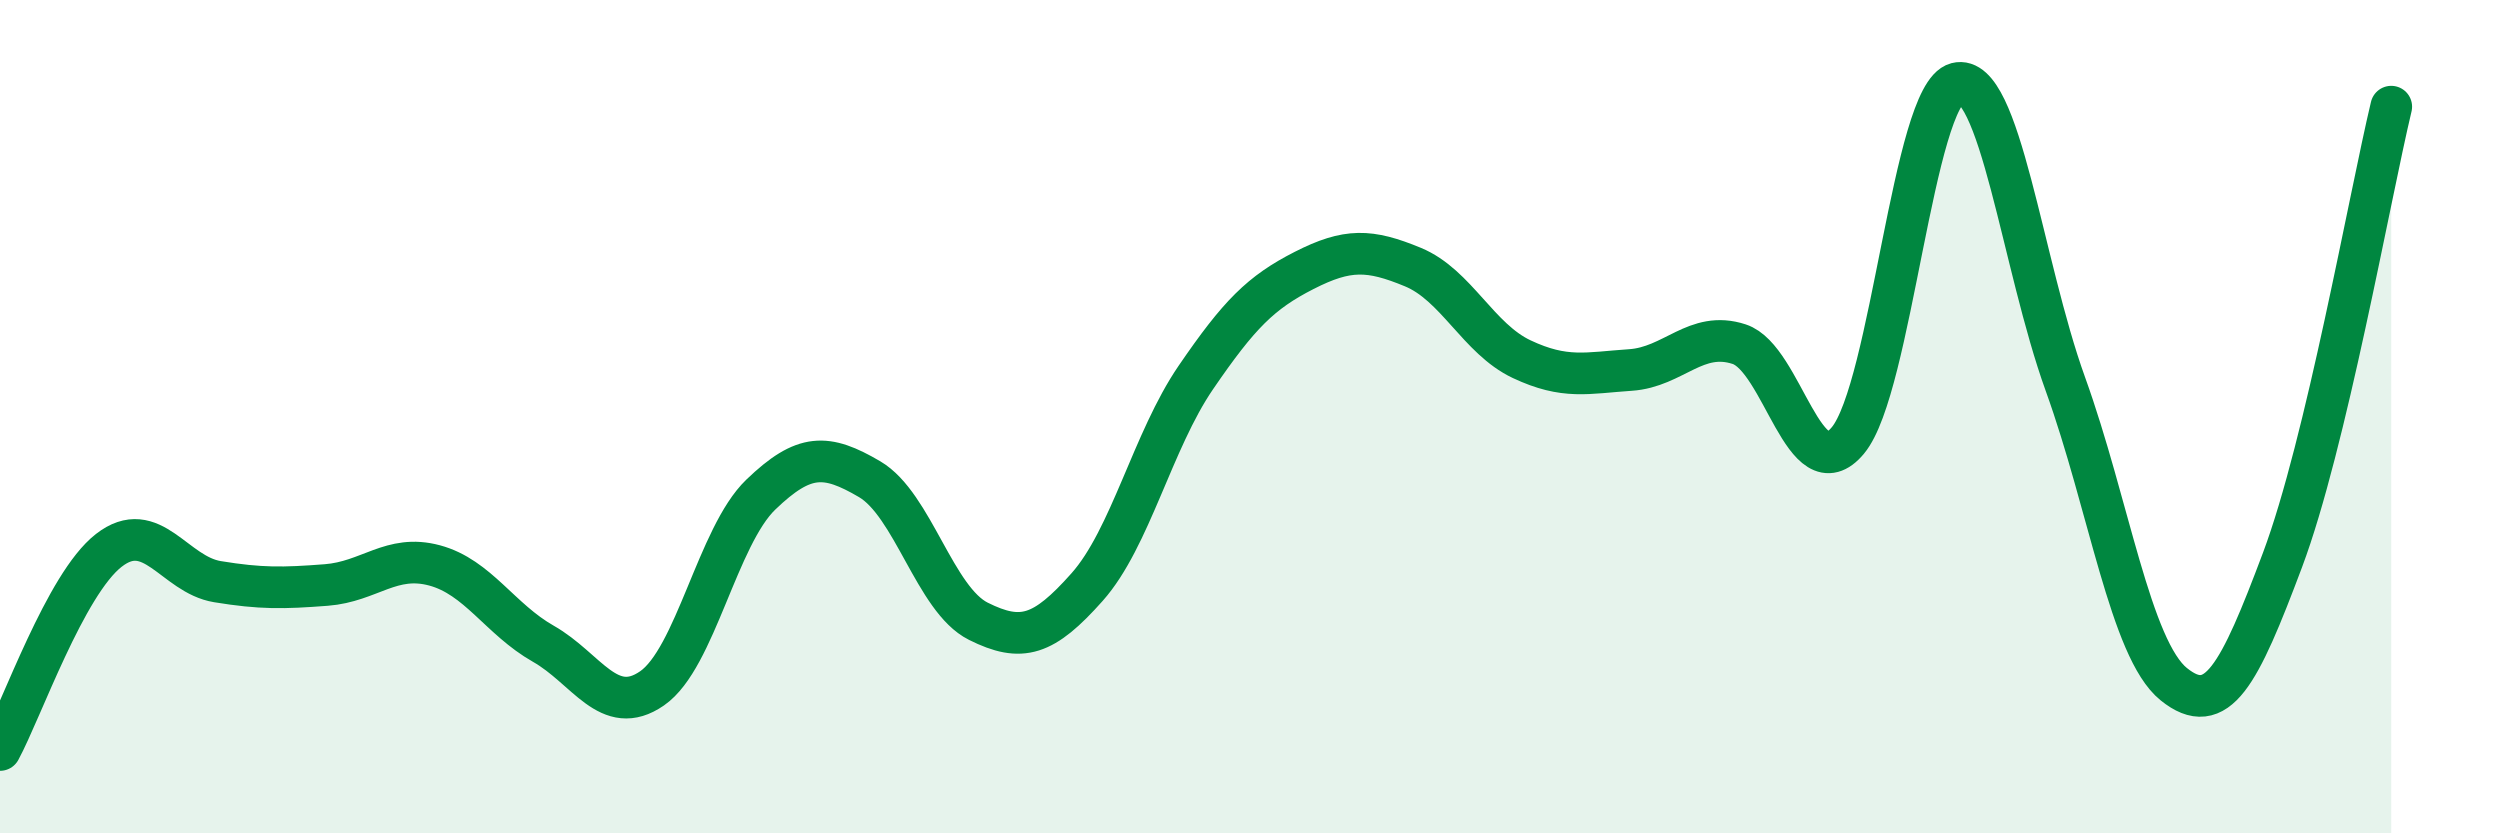
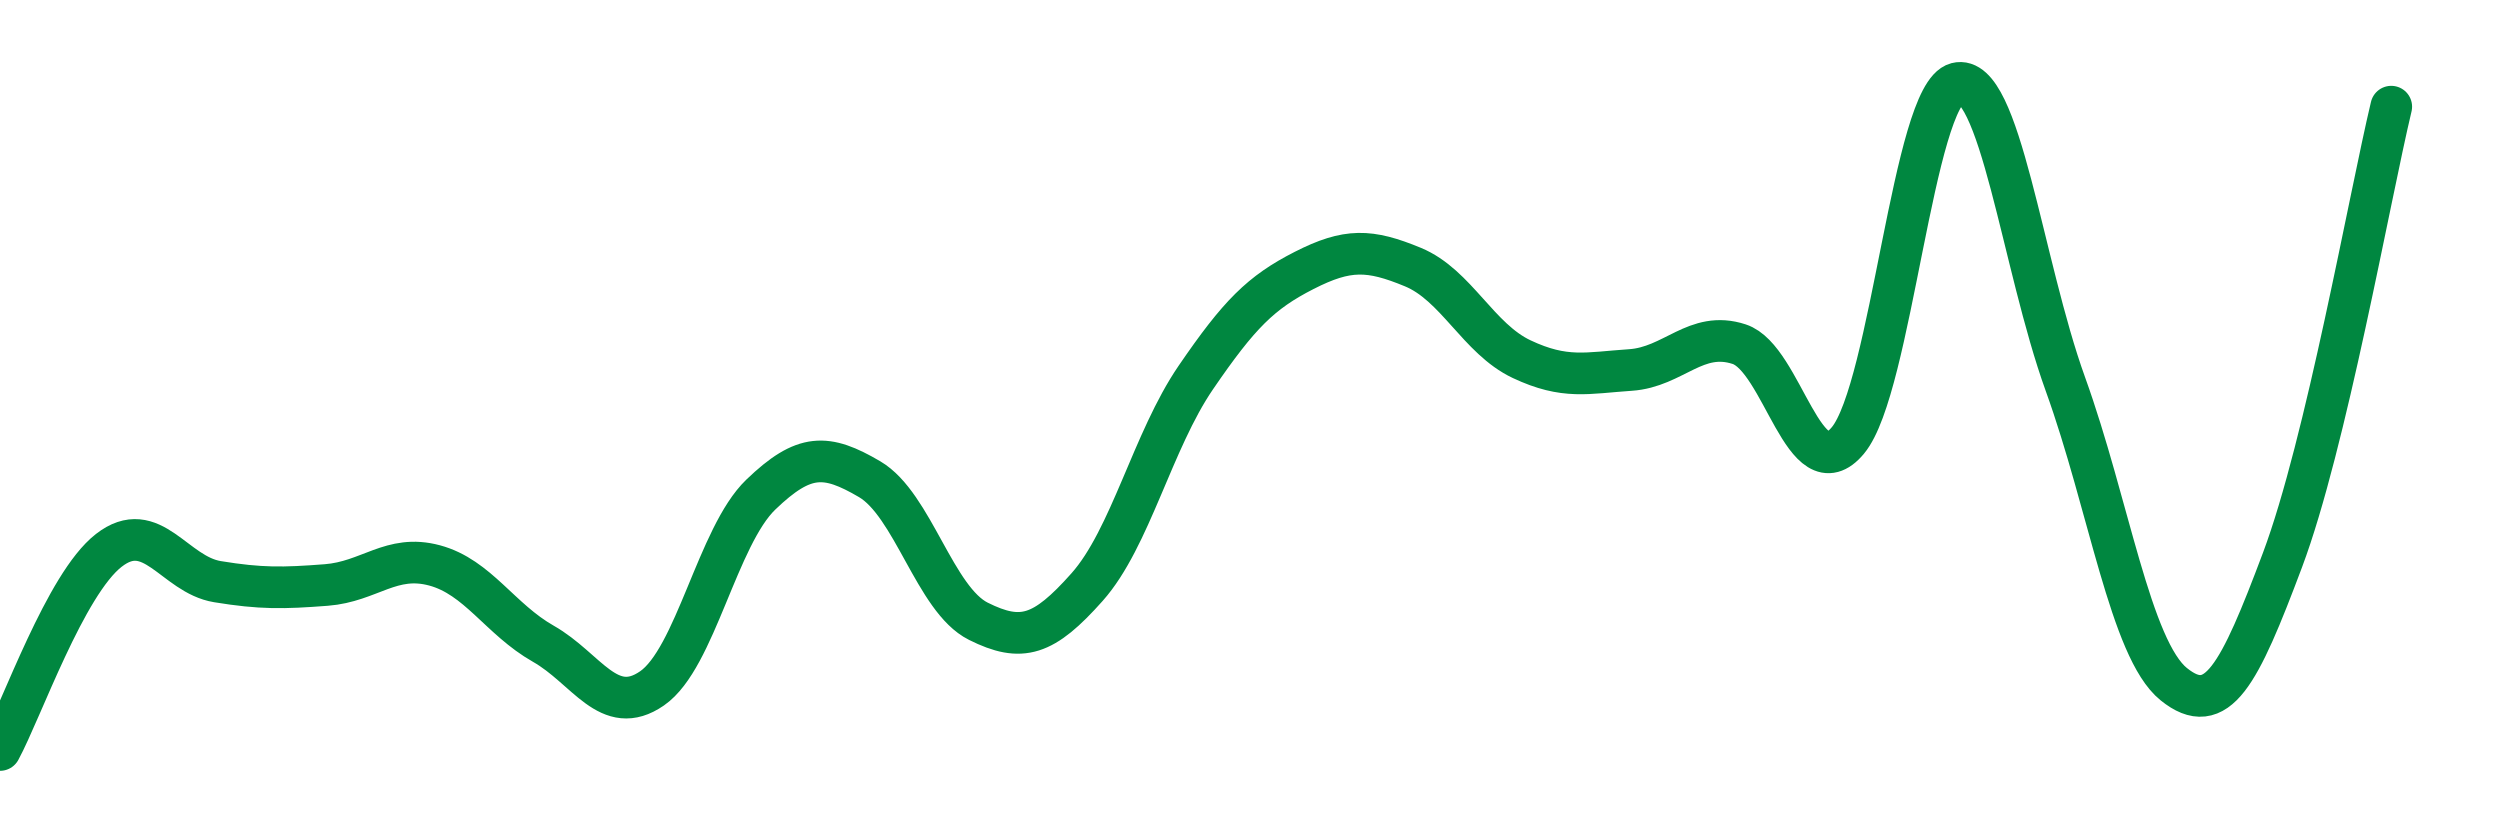
<svg xmlns="http://www.w3.org/2000/svg" width="60" height="20" viewBox="0 0 60 20">
-   <path d="M 0,18 C 0.52,17.04 1.57,14.02 2.61,13.21 C 3.65,12.4 4.18,13.79 5.22,13.96 C 6.26,14.13 6.79,14.12 7.83,14.04 C 8.87,13.96 9.39,13.29 10.43,13.57 C 11.47,13.85 12,14.86 13.04,15.45 C 14.08,16.04 14.61,17.24 15.65,16.52 C 16.69,15.8 17.22,12.87 18.26,11.87 C 19.3,10.87 19.83,10.89 20.87,11.5 C 21.91,12.11 22.44,14.39 23.48,14.91 C 24.52,15.43 25.05,15.26 26.09,14.09 C 27.13,12.92 27.66,10.58 28.7,9.06 C 29.74,7.54 30.26,7.02 31.3,6.49 C 32.34,5.96 32.87,5.98 33.91,6.41 C 34.95,6.84 35.48,8.13 36.52,8.62 C 37.56,9.11 38.09,8.95 39.13,8.88 C 40.17,8.81 40.7,7.92 41.74,8.26 C 42.78,8.6 43.31,11.82 44.35,10.57 C 45.39,9.32 45.92,2.27 46.96,2 C 48,1.73 48.53,6.34 49.57,9.22 C 50.61,12.1 51.13,15.58 52.17,16.42 C 53.21,17.26 53.74,16.21 54.78,13.44 C 55.82,10.67 56.87,4.74 57.39,2.56L57.39 20L0 20Z" fill="#008740" opacity="0.1" stroke-linecap="round" stroke-linejoin="round" />
  <path d="M 0,18 C 0.52,17.04 1.57,14.02 2.61,13.21 C 3.65,12.4 4.18,13.79 5.22,13.96 C 6.26,14.13 6.79,14.12 7.83,14.04 C 8.87,13.96 9.39,13.29 10.43,13.57 C 11.47,13.85 12,14.86 13.04,15.45 C 14.08,16.04 14.61,17.24 15.65,16.52 C 16.69,15.8 17.22,12.87 18.26,11.87 C 19.3,10.87 19.83,10.89 20.87,11.5 C 21.91,12.11 22.44,14.39 23.48,14.91 C 24.52,15.43 25.05,15.26 26.09,14.09 C 27.13,12.92 27.66,10.58 28.7,9.06 C 29.74,7.54 30.26,7.02 31.3,6.49 C 32.34,5.96 32.87,5.98 33.91,6.41 C 34.95,6.84 35.48,8.13 36.52,8.62 C 37.56,9.11 38.09,8.95 39.13,8.88 C 40.17,8.81 40.7,7.92 41.74,8.26 C 42.78,8.6 43.31,11.82 44.35,10.57 C 45.39,9.32 45.92,2.27 46.96,2 C 48,1.73 48.53,6.34 49.57,9.22 C 50.61,12.1 51.13,15.58 52.17,16.42 C 53.21,17.26 53.74,16.21 54.78,13.44 C 55.82,10.67 56.87,4.74 57.39,2.56" stroke="#008740" stroke-width="1" fill="none" stroke-linecap="round" stroke-linejoin="round" />
</svg>